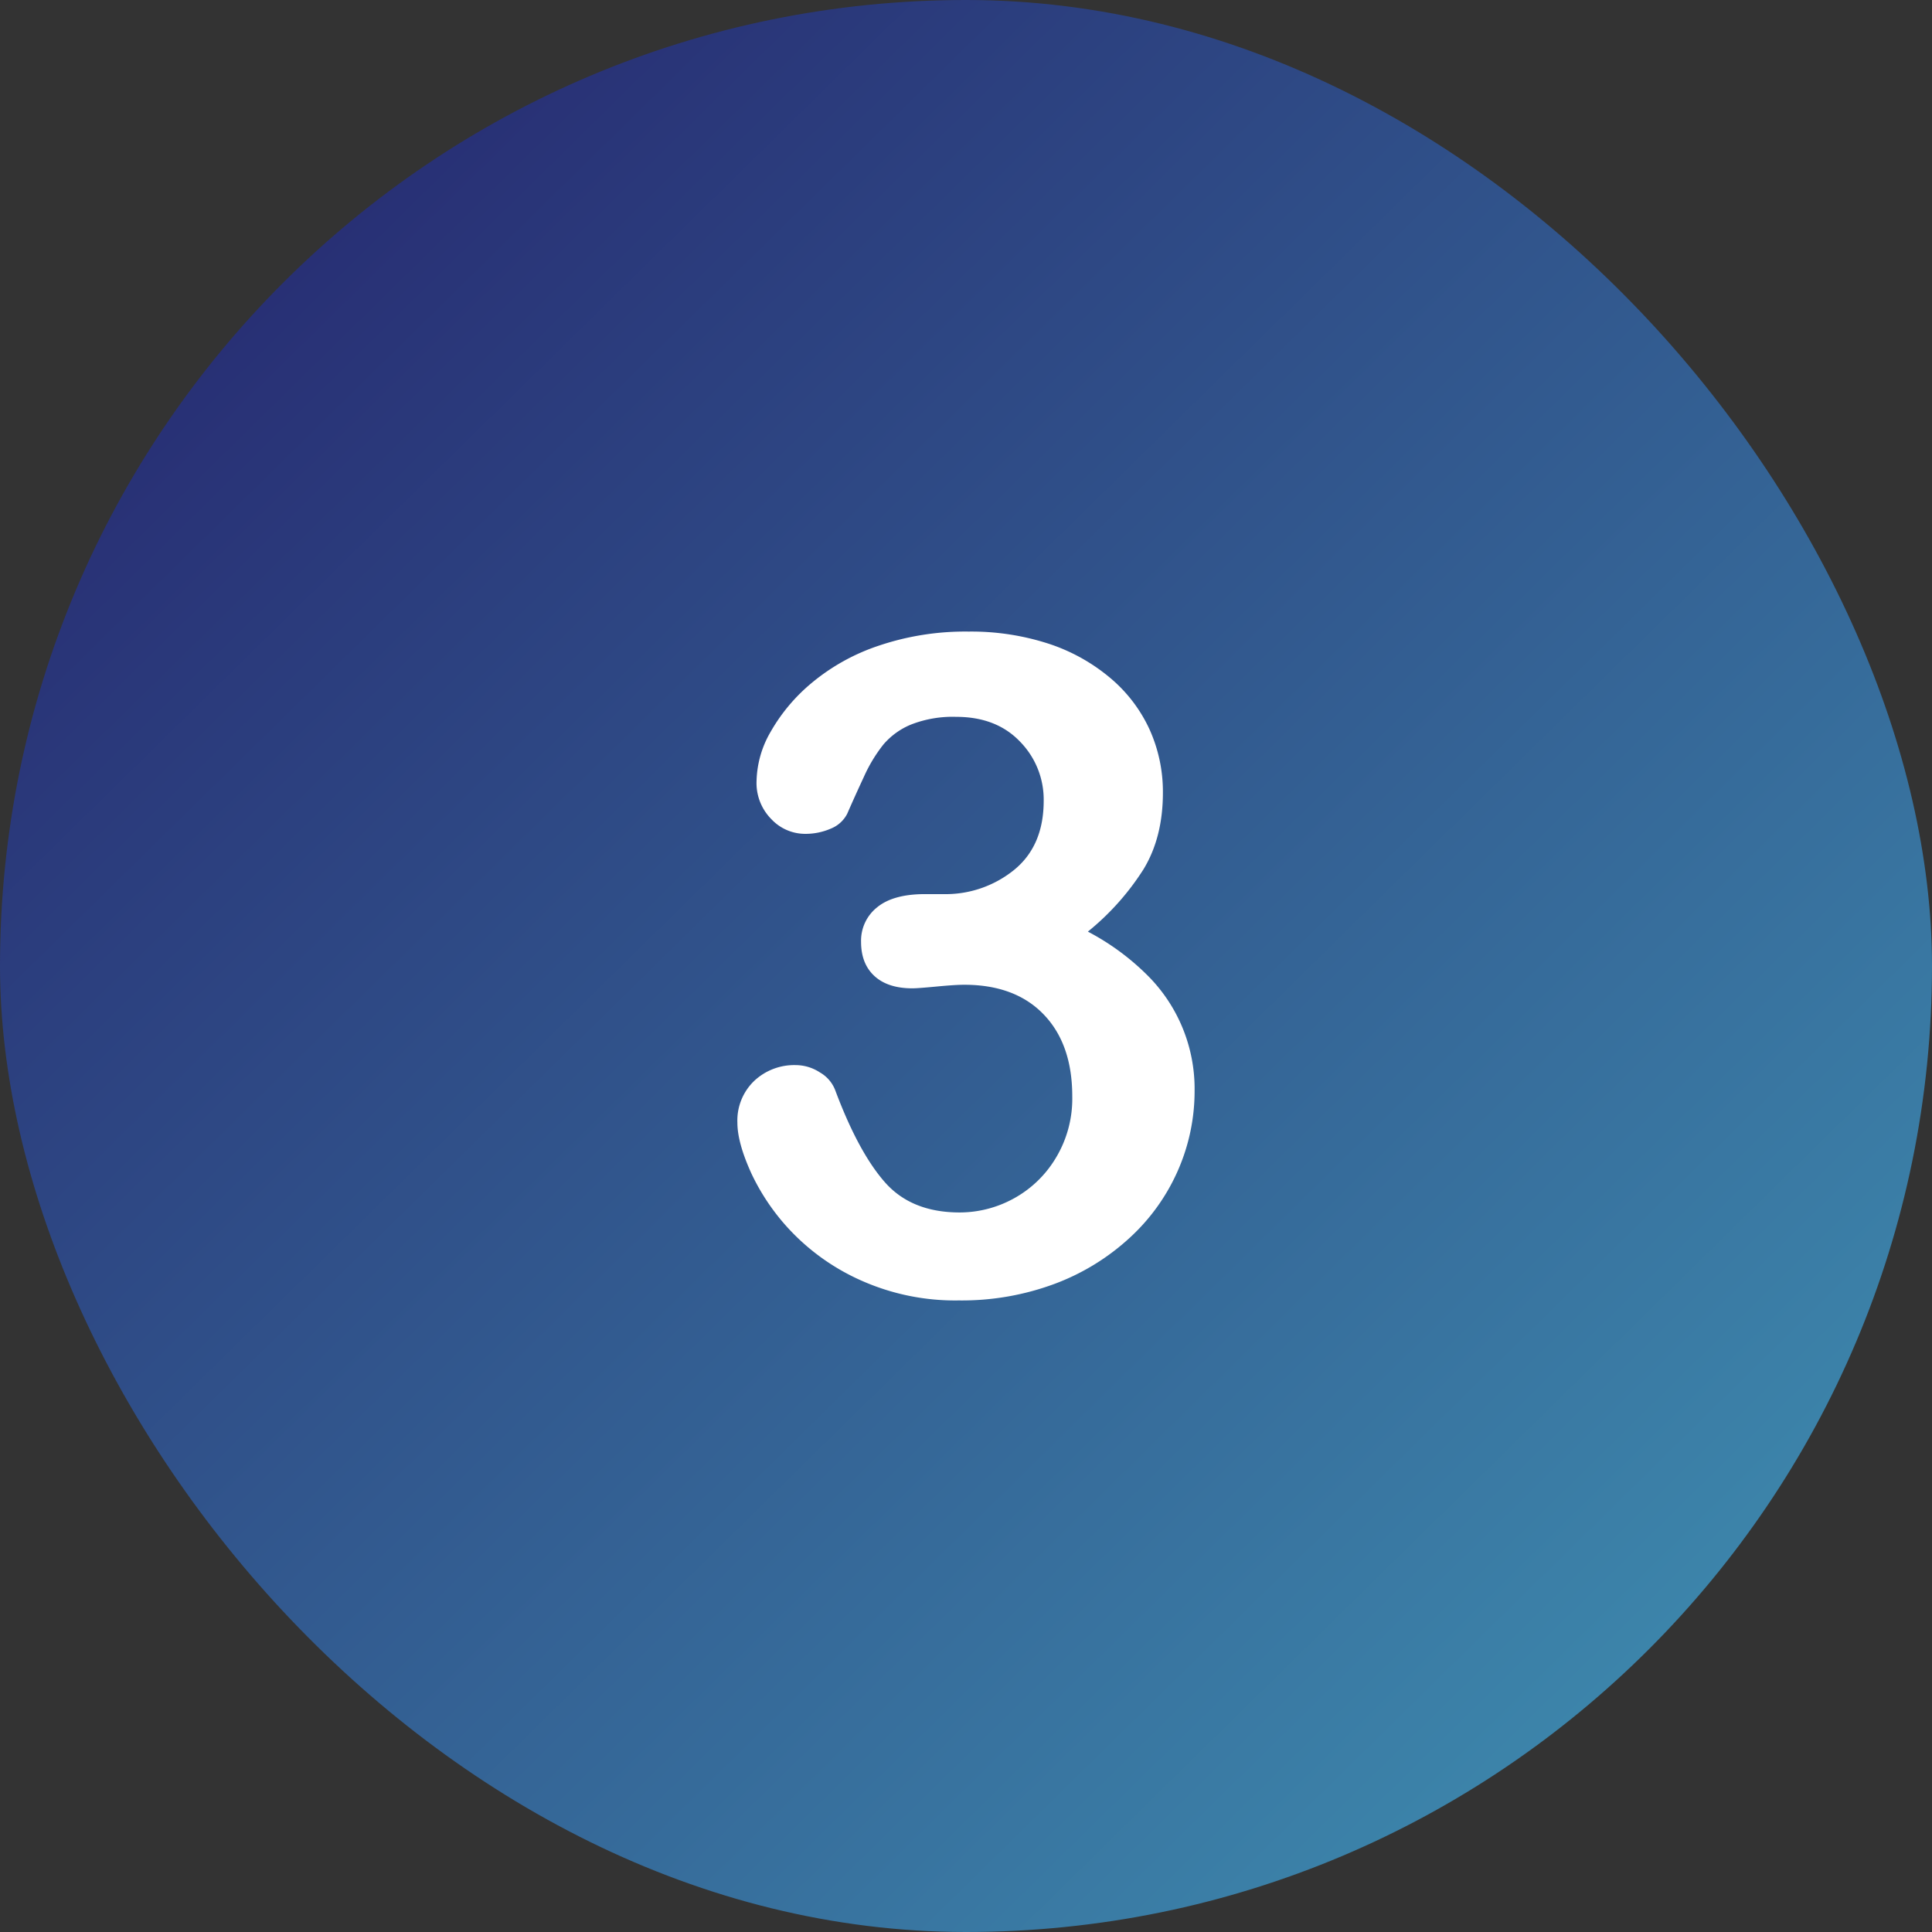
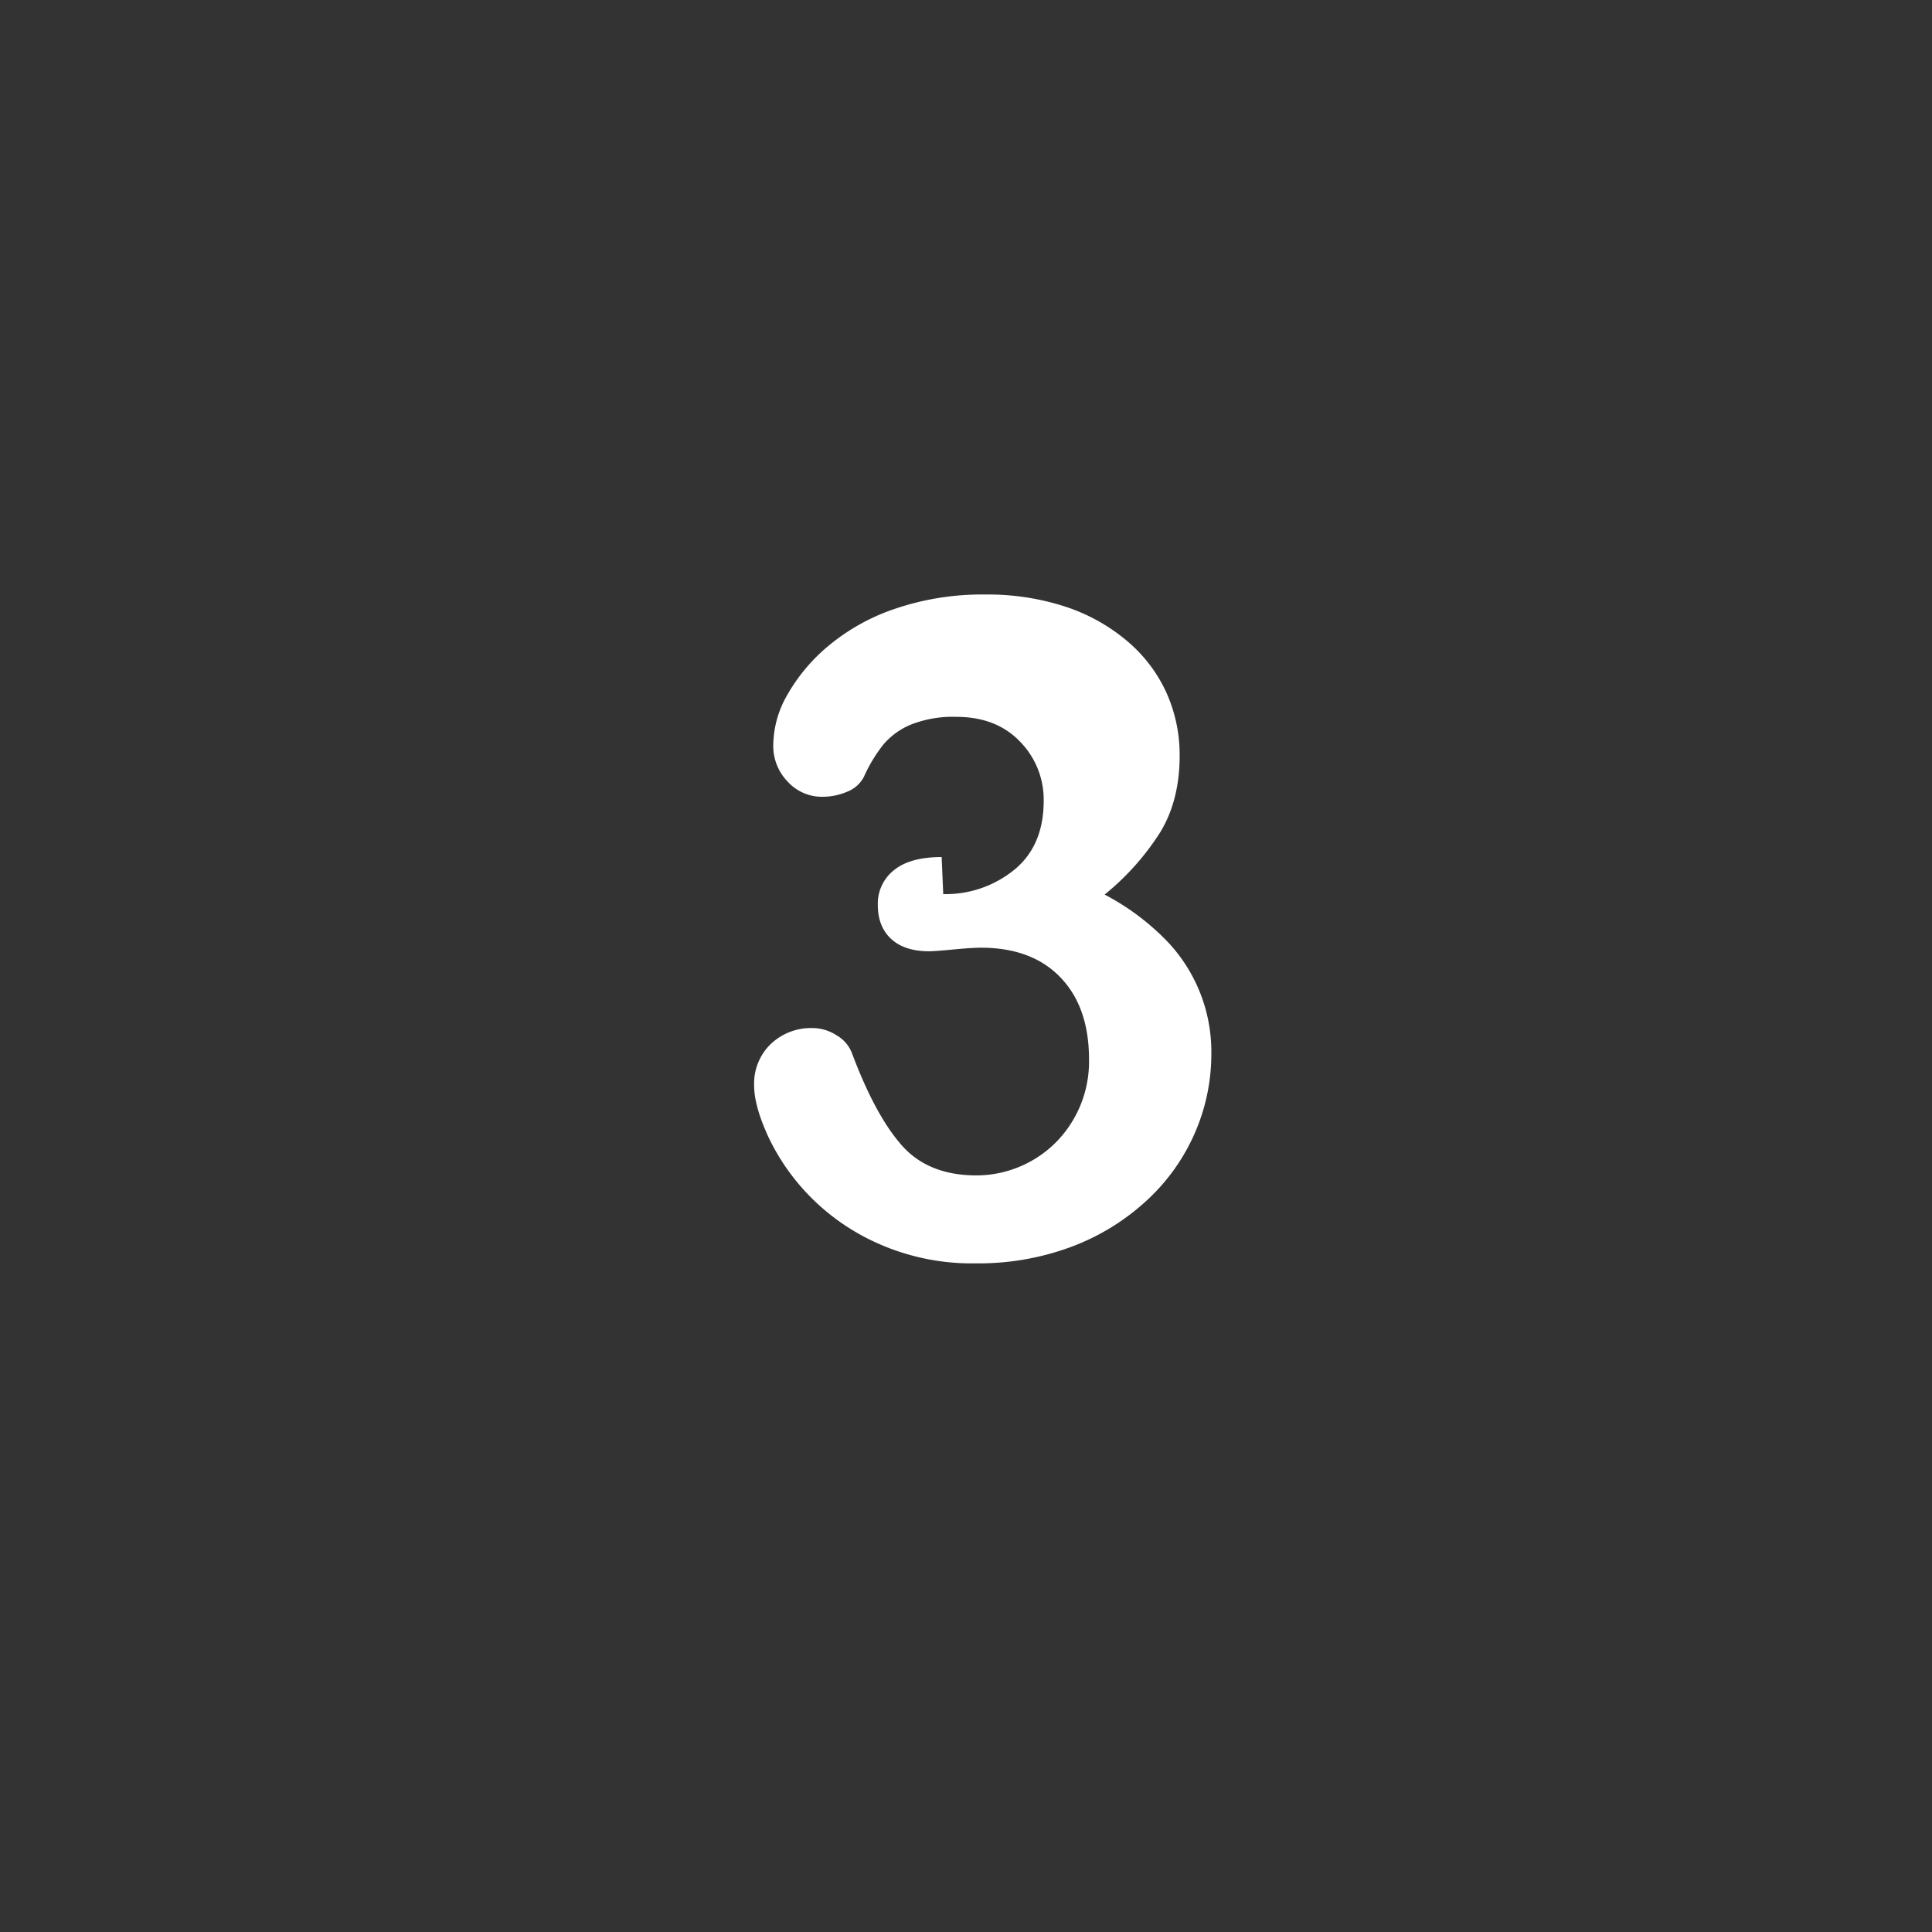
<svg xmlns="http://www.w3.org/2000/svg" height="512" viewBox="0 0 512 512" width="512">
  <rect x="0" y="0" width="512" height="512" fill="#333333" stroke="none" />
  <linearGradient id="linear-gradient" gradientUnits="userSpaceOnUse" x1="76.567" x2="435.433" y1="73.408" y2="438.592">
    <stop offset="0" stop-color="#283075" />
    <stop offset="1" stop-color="#3c84aa" />
  </linearGradient>
  <g id="Layer_2" data-name="Layer 2">
    <g id="Layer_1-2" data-name="Layer 1">
      <g id="_3" data-name="3">
        <g id="BG">
-           <rect fill="url(#linear-gradient)" height="512" rx="256" width="512" />
-         </g>
-         <path d="m249.965 236.949a28.83 28.83 0 0 0 18.756-6.39q7.868-6.388 7.868-18.34a21.919 21.919 0 0 0 -6.271-15.679q-6.273-6.567-16.921-6.567a30.263 30.263 0 0 0 -11.892 2.012 19.146 19.146 0 0 0 -7.4 5.325 40.09 40.09 0 0 0 -5.147 8.519q-2.425 5.208-4.437 9.821a8.322 8.322 0 0 1 -4.26 3.905 16.776 16.776 0 0 1 -7.1 1.42 12.261 12.261 0 0 1 -8.7-3.846 13.6 13.6 0 0 1 -3.964-10.235 27.05 27.05 0 0 1 3.727-12.957 47.278 47.278 0 0 1 10.886-12.957 54.766 54.766 0 0 1 17.808-9.88 71.652 71.652 0 0 1 23.784-3.727 66.365 66.365 0 0 1 20.944 3.135 48.966 48.966 0 0 1 16.454 9.052 39.109 39.109 0 0 1 10.531 13.726 40.125 40.125 0 0 1 3.55 16.8q0 11.834-5.147 20.293a68.42 68.42 0 0 1 -14.734 16.51 65.261 65.261 0 0 1 15.561 11.359 42.457 42.457 0 0 1 12.719 30.884 52.262 52.262 0 0 1 -4.319 20.825 53.121 53.121 0 0 1 -12.72 17.927 60.629 60.629 0 0 1 -19.937 12.306 70.511 70.511 0 0 1 -25.5 4.437 61.065 61.065 0 0 1 -25.441-5.088 58.557 58.557 0 0 1 -18.518-12.72 57.92 57.92 0 0 1 -11-15.8q-3.728-8.164-3.727-13.489a14.534 14.534 0 0 1 4.437-11.064 15.468 15.468 0 0 1 11.063-4.2 11.756 11.756 0 0 1 6.39 1.953 9.212 9.212 0 0 1 4.023 4.673q6.151 16.449 13.194 24.435t19.819 7.987a29.782 29.782 0 0 0 14.141-3.61 29.467 29.467 0 0 0 11.24-10.704 30.38 30.38 0 0 0 4.437-16.447q0-13.845-7.573-21.713t-21.062-7.869q-2.368 0-7.337.473t-6.389.473q-6.508 0-10.058-3.253t-3.55-9.053a11.281 11.281 0 0 1 4.26-9.17q4.26-3.489 12.661-3.491z" fill="#fff" />
+           </g>
+         <path d="m249.965 236.949a28.83 28.83 0 0 0 18.756-6.39q7.868-6.388 7.868-18.34a21.919 21.919 0 0 0 -6.271-15.679q-6.273-6.567-16.921-6.567a30.263 30.263 0 0 0 -11.892 2.012 19.146 19.146 0 0 0 -7.4 5.325 40.09 40.09 0 0 0 -5.147 8.519a8.322 8.322 0 0 1 -4.26 3.905 16.776 16.776 0 0 1 -7.1 1.42 12.261 12.261 0 0 1 -8.7-3.846 13.6 13.6 0 0 1 -3.964-10.235 27.05 27.05 0 0 1 3.727-12.957 47.278 47.278 0 0 1 10.886-12.957 54.766 54.766 0 0 1 17.808-9.88 71.652 71.652 0 0 1 23.784-3.727 66.365 66.365 0 0 1 20.944 3.135 48.966 48.966 0 0 1 16.454 9.052 39.109 39.109 0 0 1 10.531 13.726 40.125 40.125 0 0 1 3.55 16.8q0 11.834-5.147 20.293a68.42 68.42 0 0 1 -14.734 16.51 65.261 65.261 0 0 1 15.561 11.359 42.457 42.457 0 0 1 12.719 30.884 52.262 52.262 0 0 1 -4.319 20.825 53.121 53.121 0 0 1 -12.72 17.927 60.629 60.629 0 0 1 -19.937 12.306 70.511 70.511 0 0 1 -25.5 4.437 61.065 61.065 0 0 1 -25.441-5.088 58.557 58.557 0 0 1 -18.518-12.72 57.92 57.92 0 0 1 -11-15.8q-3.728-8.164-3.727-13.489a14.534 14.534 0 0 1 4.437-11.064 15.468 15.468 0 0 1 11.063-4.2 11.756 11.756 0 0 1 6.39 1.953 9.212 9.212 0 0 1 4.023 4.673q6.151 16.449 13.194 24.435t19.819 7.987a29.782 29.782 0 0 0 14.141-3.61 29.467 29.467 0 0 0 11.24-10.704 30.38 30.38 0 0 0 4.437-16.447q0-13.845-7.573-21.713t-21.062-7.869q-2.368 0-7.337.473t-6.389.473q-6.508 0-10.058-3.253t-3.55-9.053a11.281 11.281 0 0 1 4.26-9.17q4.26-3.489 12.661-3.491z" fill="#fff" />
      </g>
    </g>
  </g>
</svg>